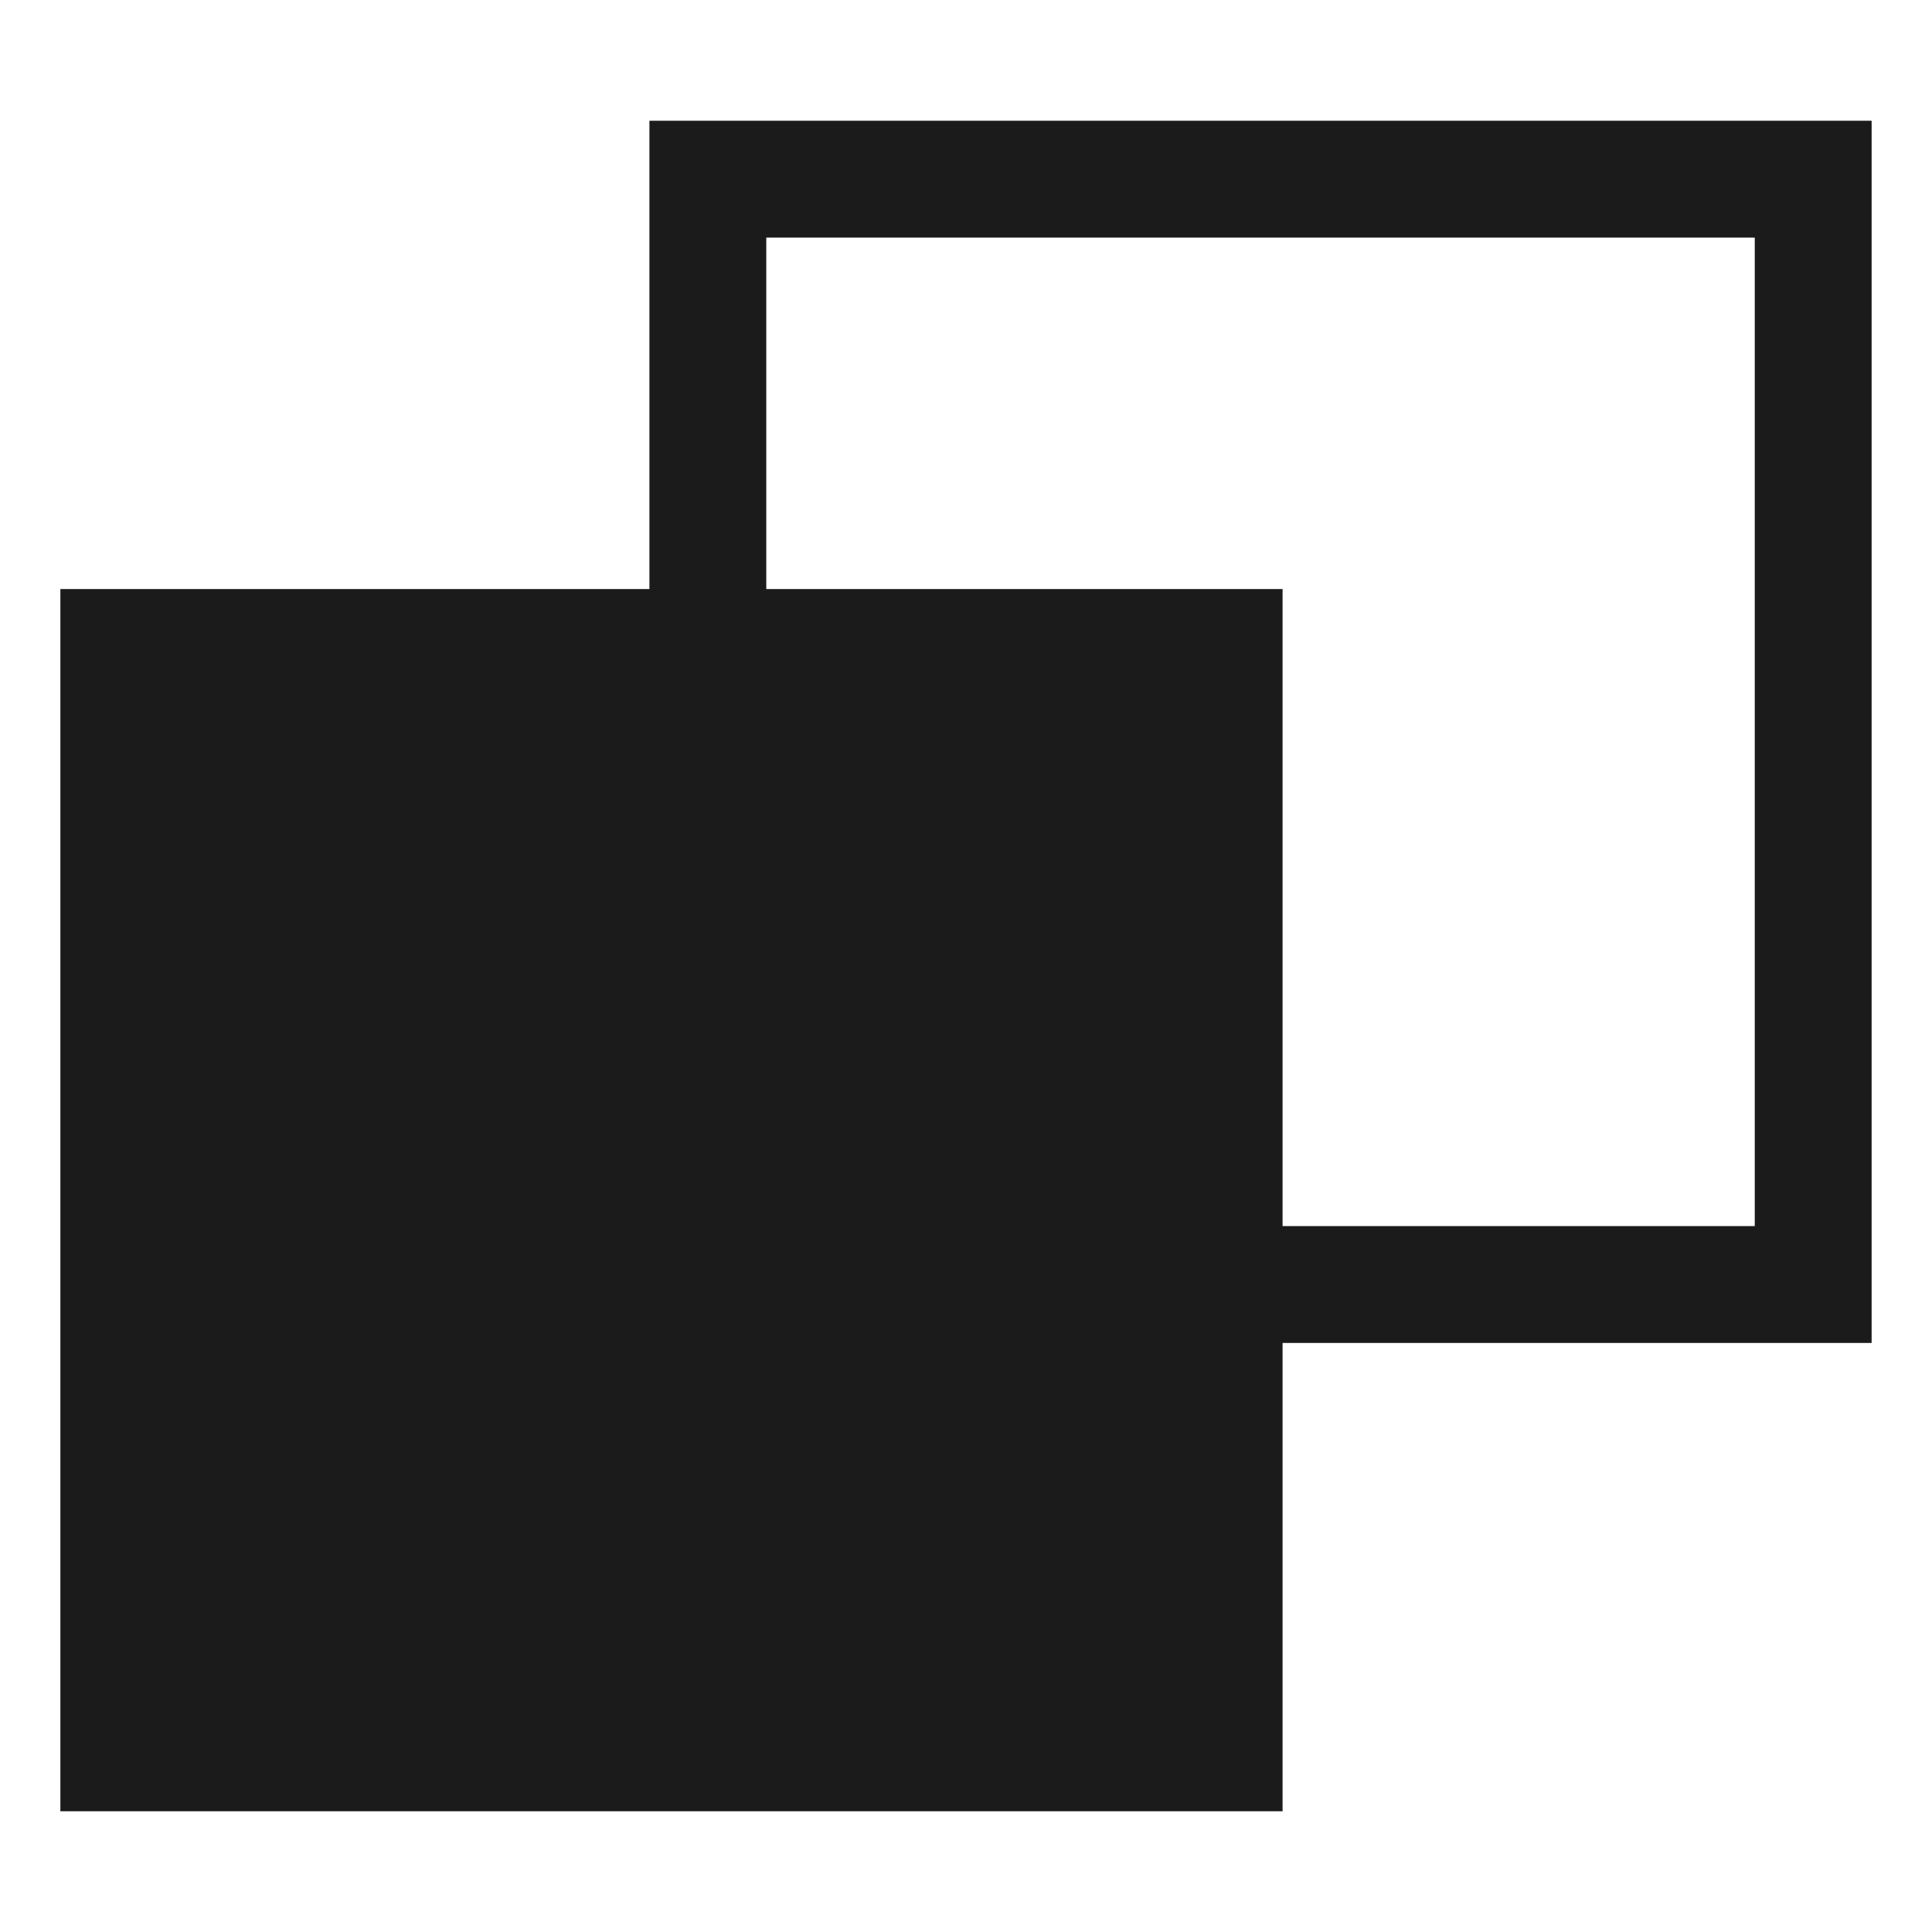
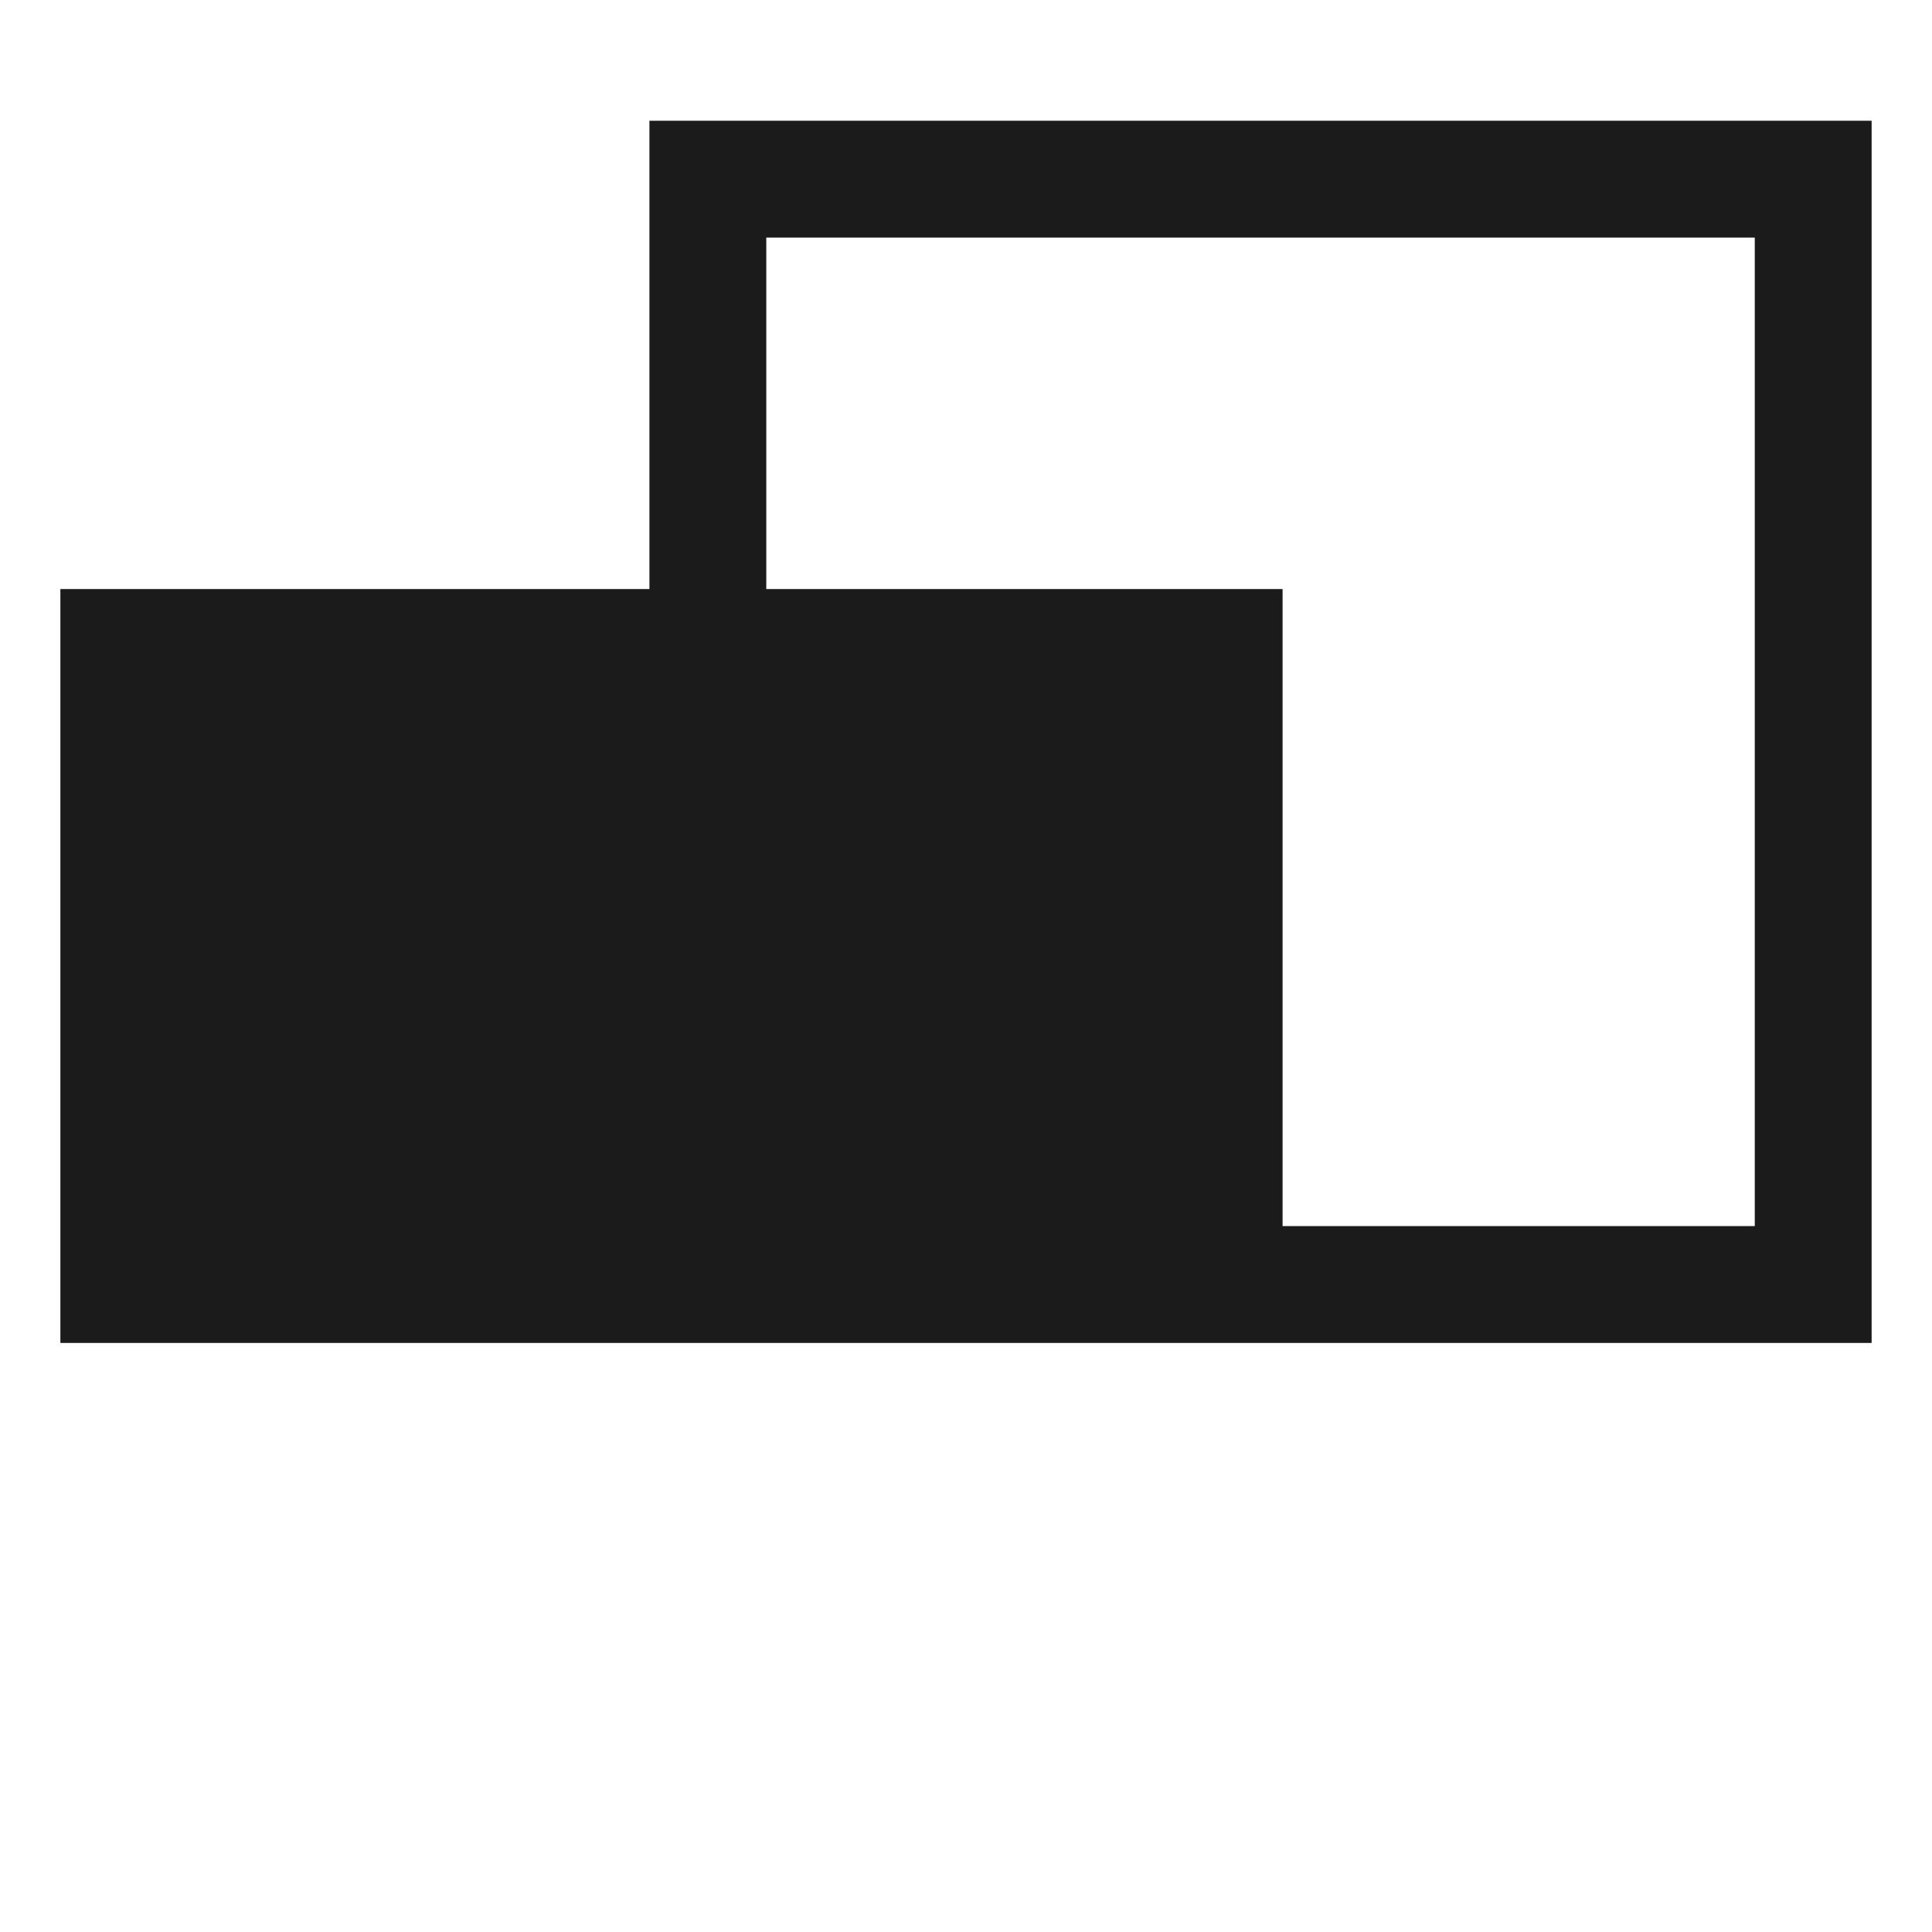
<svg xmlns="http://www.w3.org/2000/svg" width="64" height="64" viewBox="0 0 64 64" fill="none">
-   <path d="M21.513 19.513H2V60H42.487V44.487H62V4H21.513V19.513ZM58.129 7.871V40.616H42.487V19.513H25.384V7.871H58.129Z" fill="#1C1B1B" />
+   <path d="M21.513 19.513H2V60V44.487H62V4H21.513V19.513ZM58.129 7.871V40.616H42.487V19.513H25.384V7.871H58.129Z" fill="#1C1B1B" />
</svg>